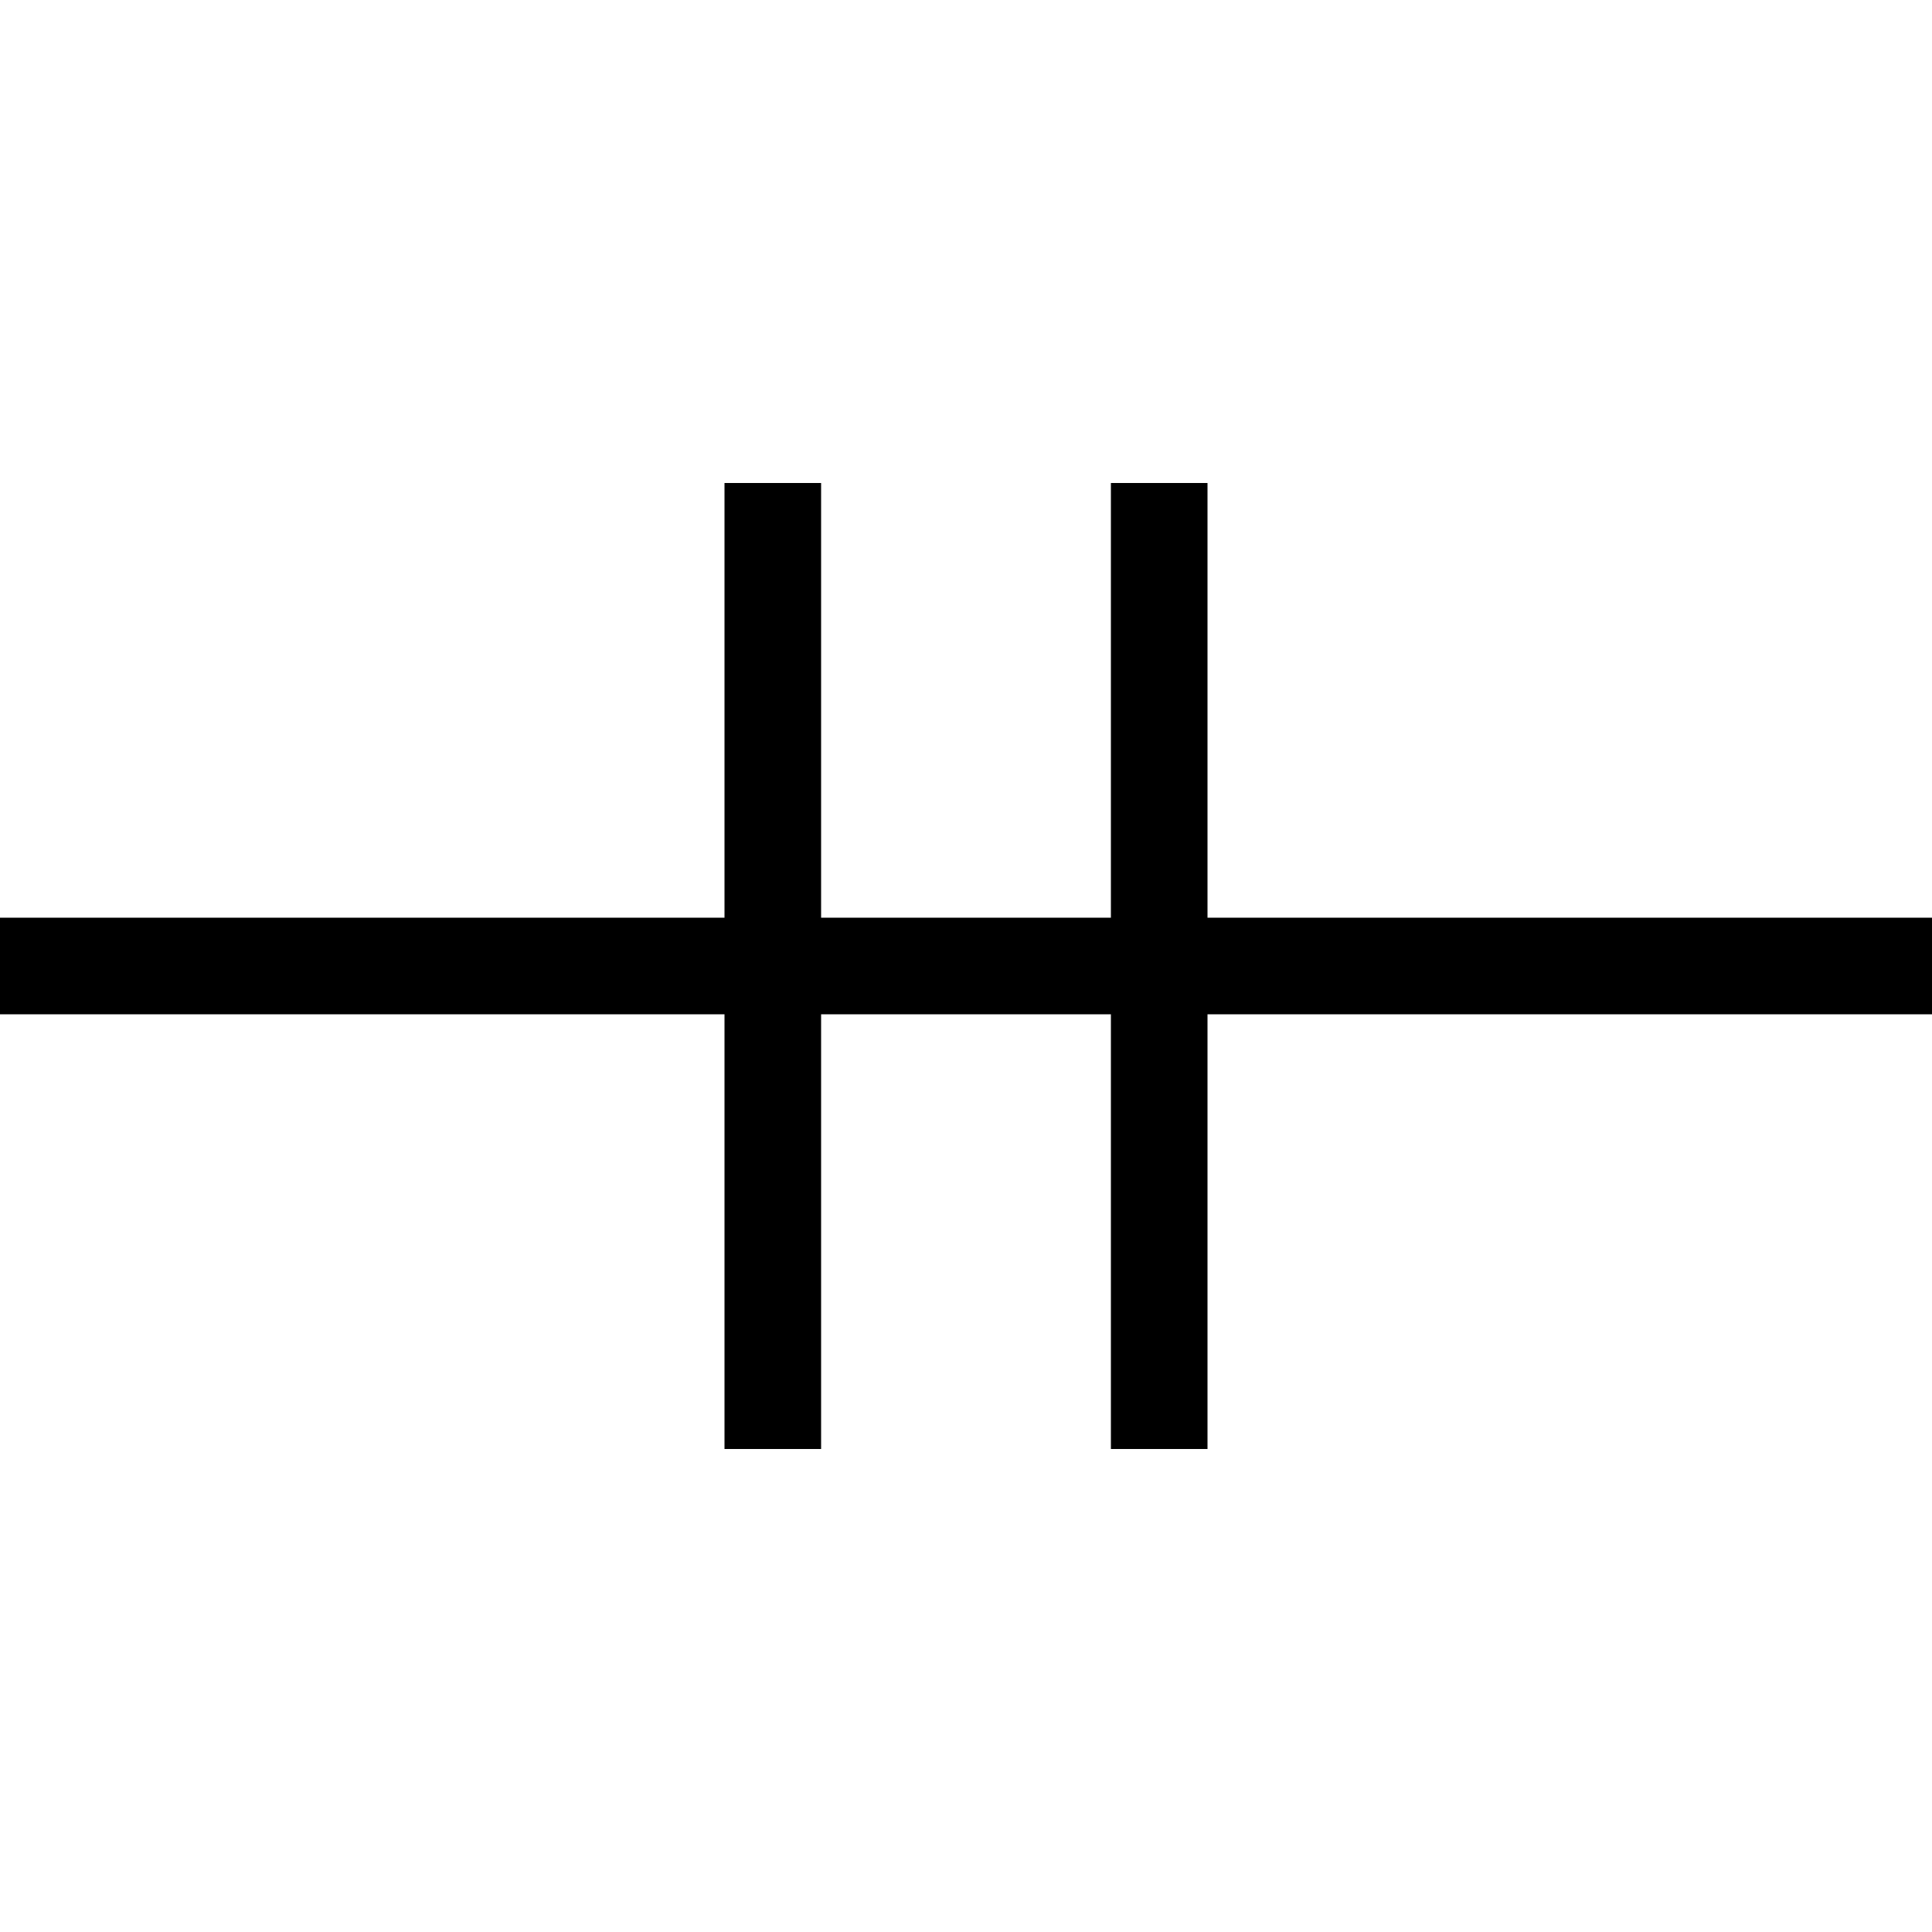
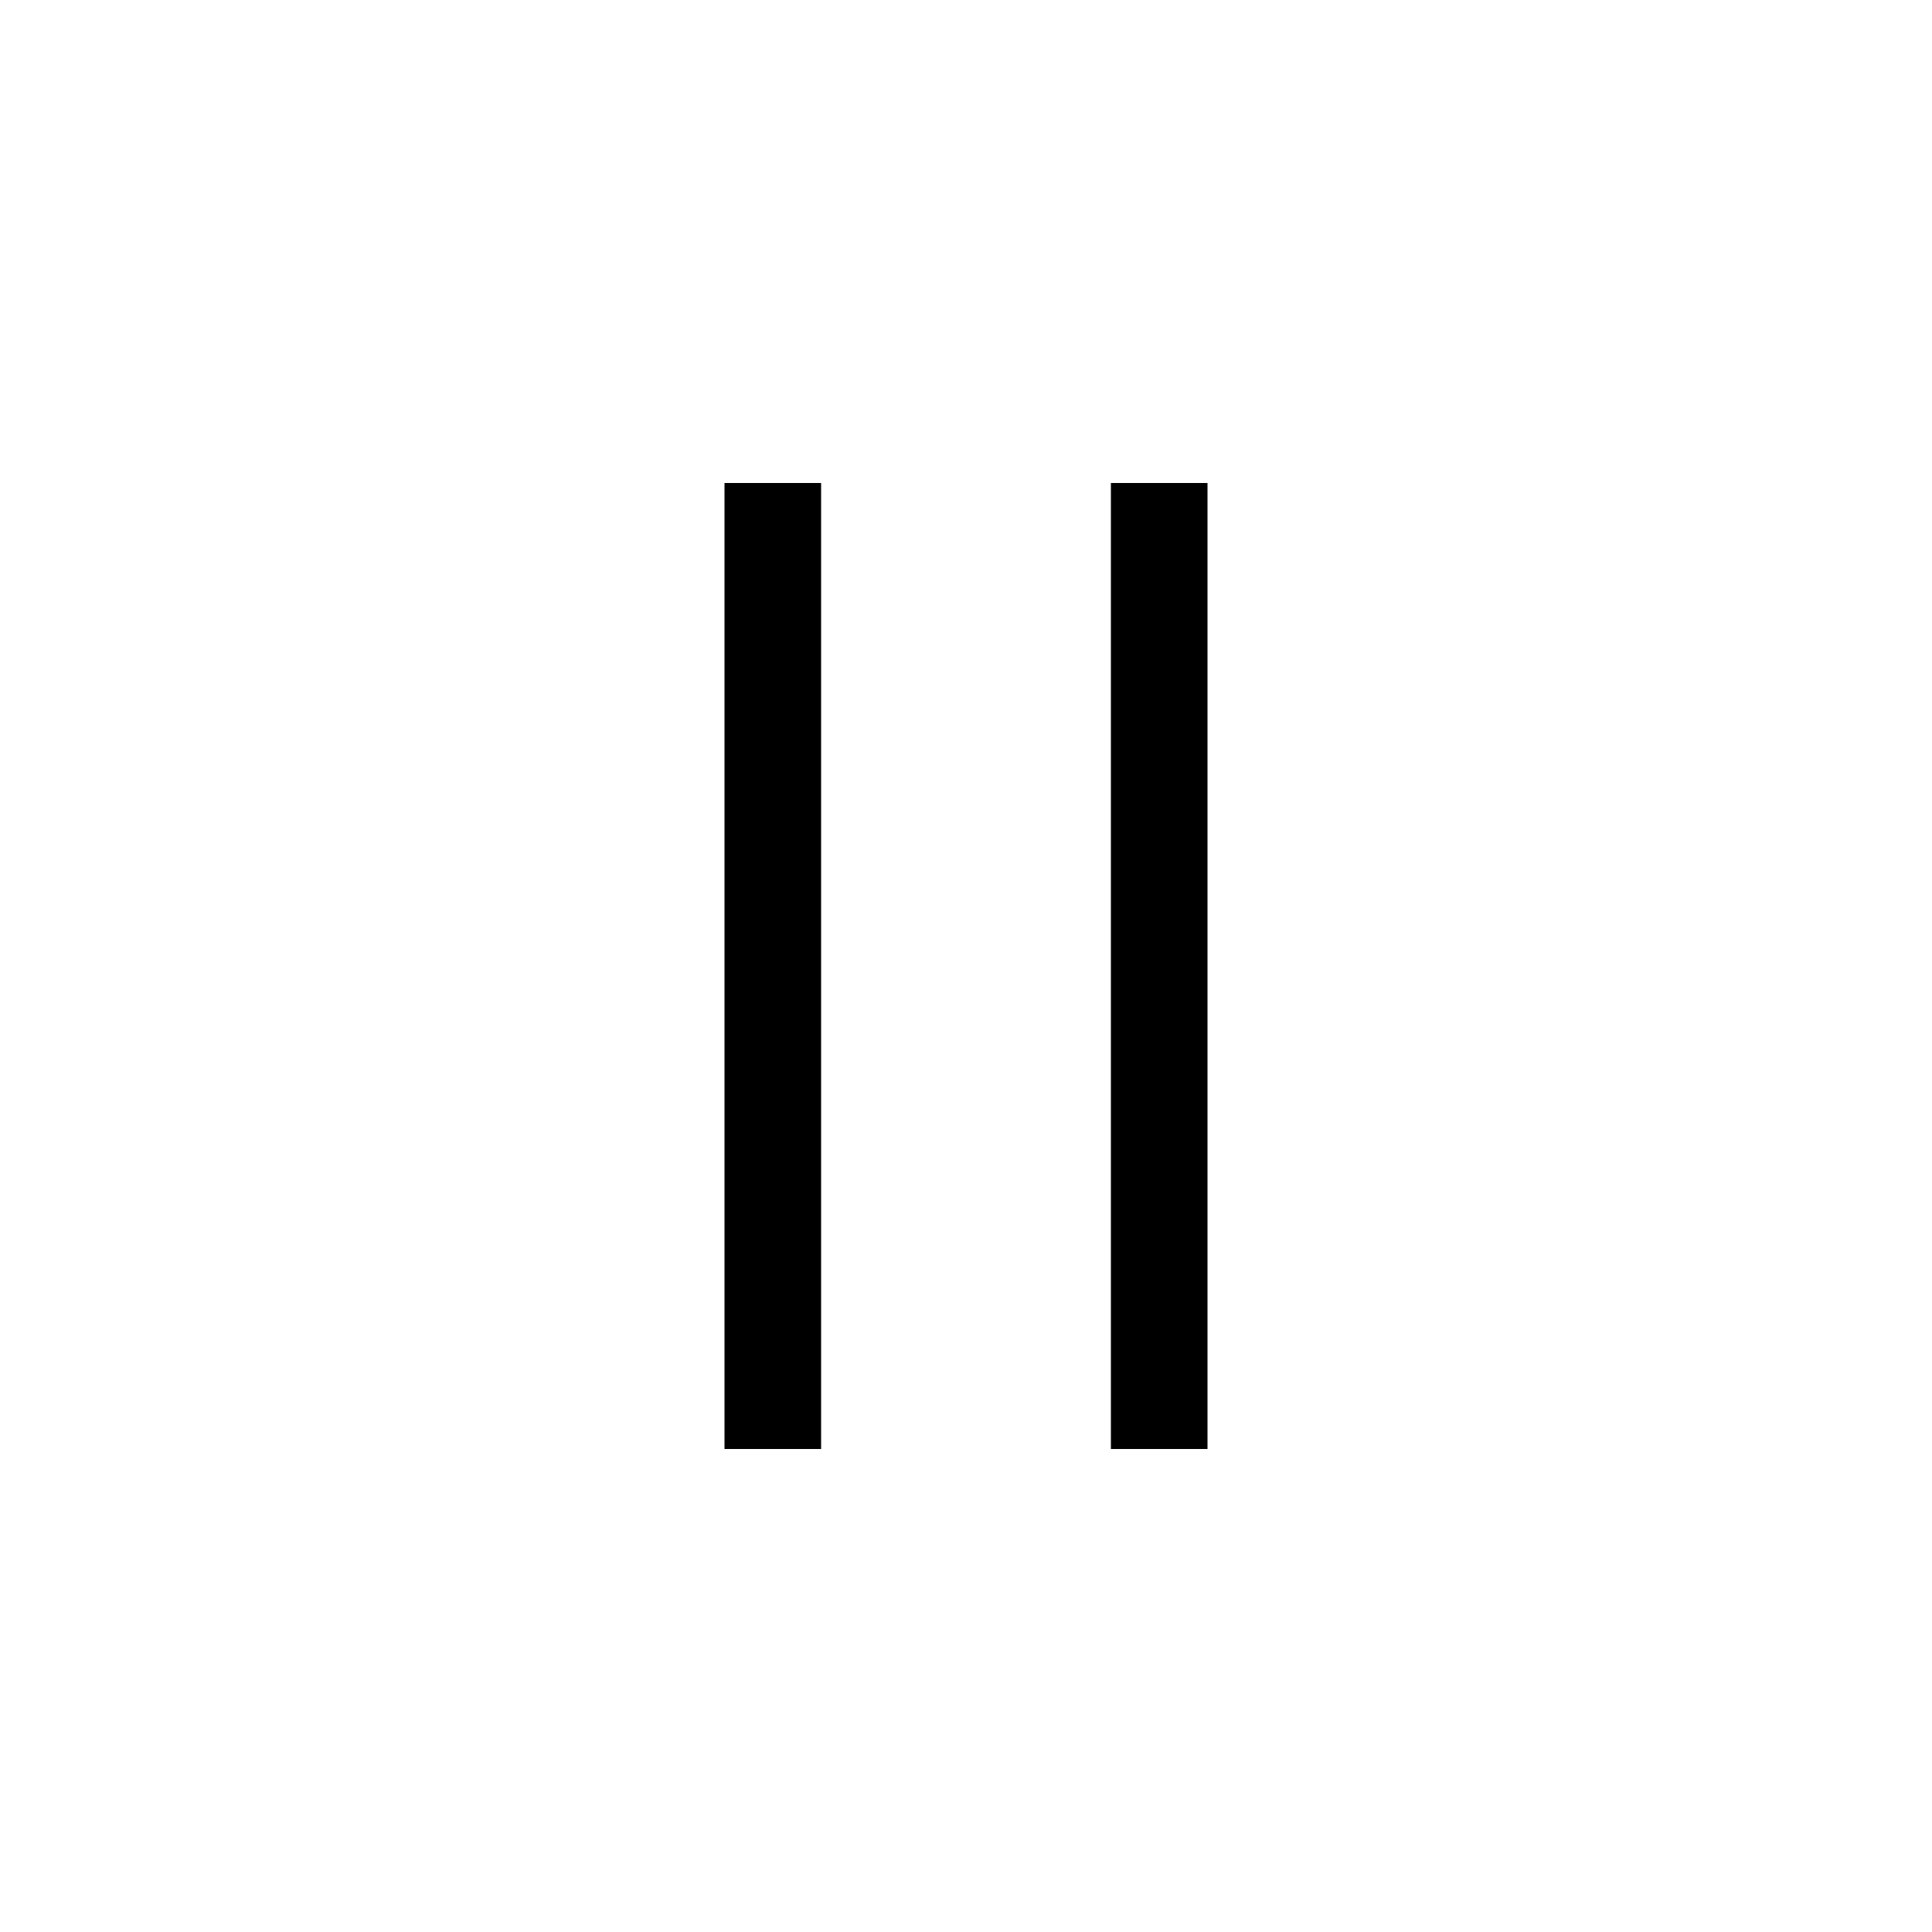
<svg xmlns="http://www.w3.org/2000/svg" width="20" height="20" version="1.1">
  <g stroke="black">
-     <line x1="0" y1="10" x2="20" y2="10" />
    <line x1="12" y1="5" x2="12" y2="15" />
    <line x1="8" y1="5" x2="8" y2="15" />
  </g>
</svg>